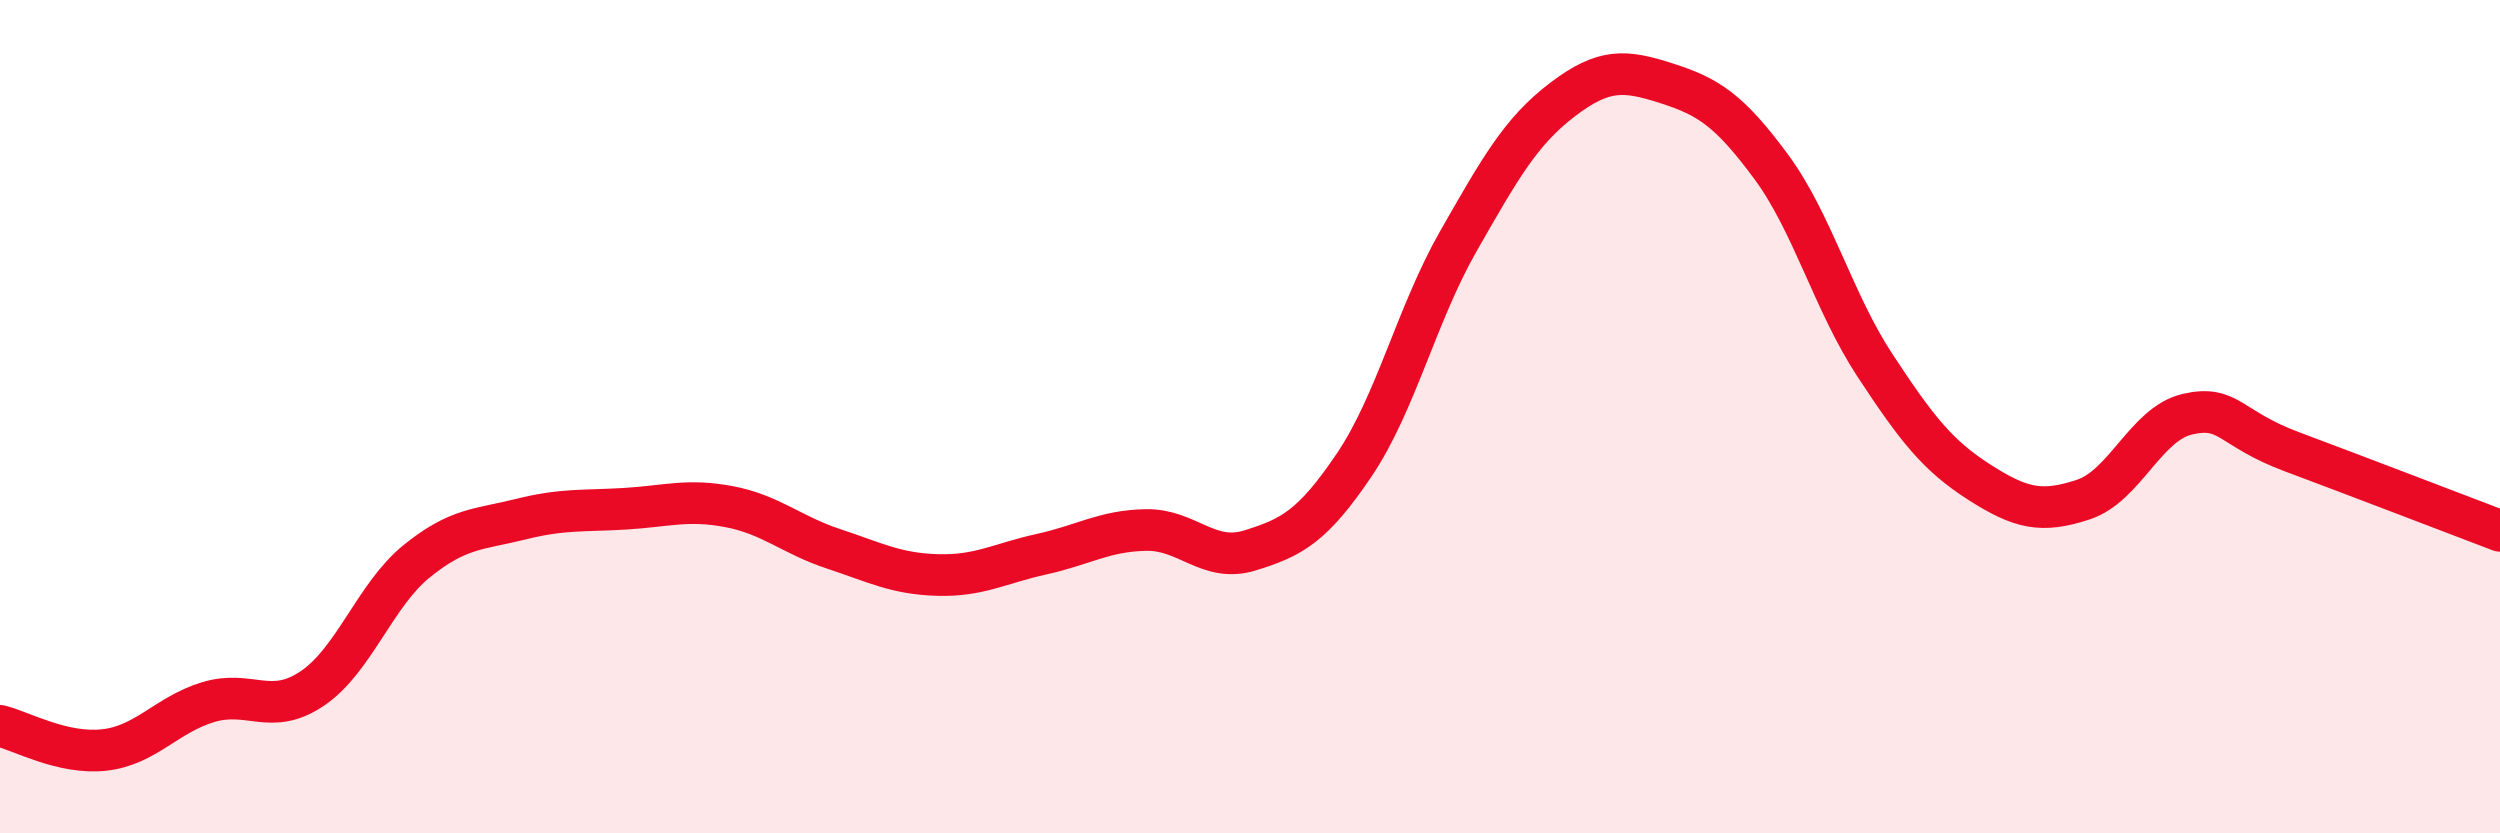
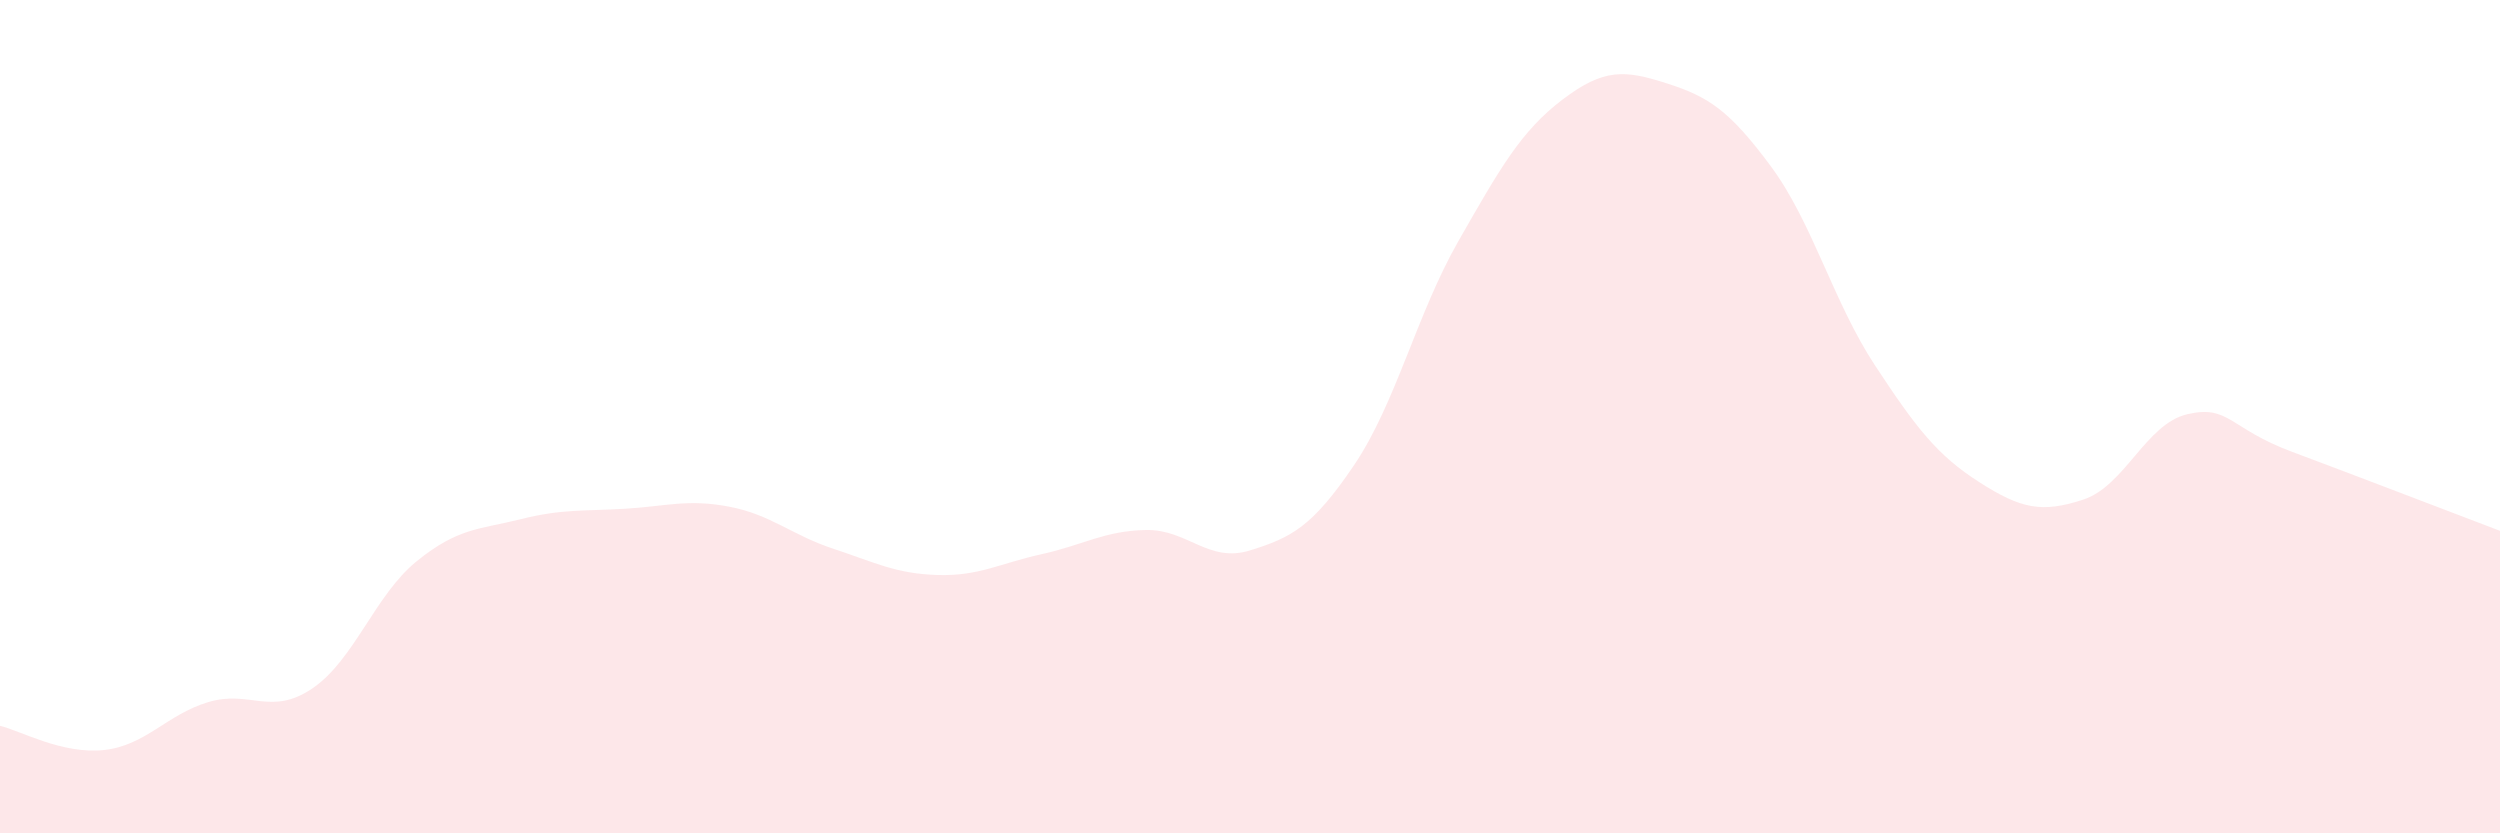
<svg xmlns="http://www.w3.org/2000/svg" width="60" height="20" viewBox="0 0 60 20">
  <path d="M 0,17.42 C 0.5,17.54 1.5,18.11 2.5,18 C 3.5,17.89 4,17.15 5,16.85 C 6,16.55 6.5,17.2 7.5,16.52 C 8.5,15.84 9,14.28 10,13.47 C 11,12.66 11.5,12.71 12.5,12.46 C 13.5,12.21 14,12.27 15,12.21 C 16,12.15 16.5,11.97 17.5,12.16 C 18.5,12.35 19,12.84 20,13.17 C 21,13.5 21.5,13.77 22.5,13.8 C 23.5,13.83 24,13.52 25,13.3 C 26,13.08 26.5,12.74 27.5,12.72 C 28.5,12.7 29,13.52 30,13.21 C 31,12.9 31.5,12.64 32.5,11.16 C 33.5,9.68 34,7.54 35,5.79 C 36,4.04 36.5,3.15 37.5,2.39 C 38.5,1.63 39,1.68 40,2 C 41,2.32 41.5,2.64 42.5,3.99 C 43.5,5.34 44,7.25 45,8.77 C 46,10.29 46.5,10.93 47.5,11.57 C 48.5,12.21 49,12.32 50,11.99 C 51,11.66 51.5,10.17 52.5,9.94 C 53.5,9.71 53.5,10.28 55,10.84 C 56.5,11.4 59,12.36 60,12.74L60 20L0 20Z" fill="#EB0A25" opacity="0.1" stroke-linecap="round" stroke-linejoin="round" />
-   <path d="M 0,17.42 C 0.5,17.54 1.5,18.11 2.5,18 C 3.5,17.89 4,17.15 5,16.85 C 6,16.55 6.5,17.2 7.5,16.52 C 8.5,15.84 9,14.28 10,13.47 C 11,12.66 11.5,12.71 12.5,12.46 C 13.5,12.21 14,12.27 15,12.21 C 16,12.15 16.5,11.97 17.5,12.16 C 18.5,12.35 19,12.84 20,13.17 C 21,13.5 21.5,13.77 22.5,13.8 C 23.5,13.83 24,13.52 25,13.3 C 26,13.08 26.5,12.74 27.5,12.72 C 28.5,12.7 29,13.52 30,13.21 C 31,12.9 31.5,12.64 32.5,11.16 C 33.5,9.68 34,7.54 35,5.79 C 36,4.04 36.5,3.15 37.5,2.39 C 38.5,1.63 39,1.68 40,2 C 41,2.32 41.5,2.64 42.5,3.99 C 43.5,5.34 44,7.25 45,8.77 C 46,10.29 46.5,10.93 47.5,11.57 C 48.5,12.21 49,12.32 50,11.99 C 51,11.66 51.5,10.17 52.5,9.94 C 53.5,9.71 53.5,10.28 55,10.84 C 56.5,11.4 59,12.36 60,12.74" stroke="#EB0A25" stroke-width="1" fill="none" stroke-linecap="round" stroke-linejoin="round" />
</svg>